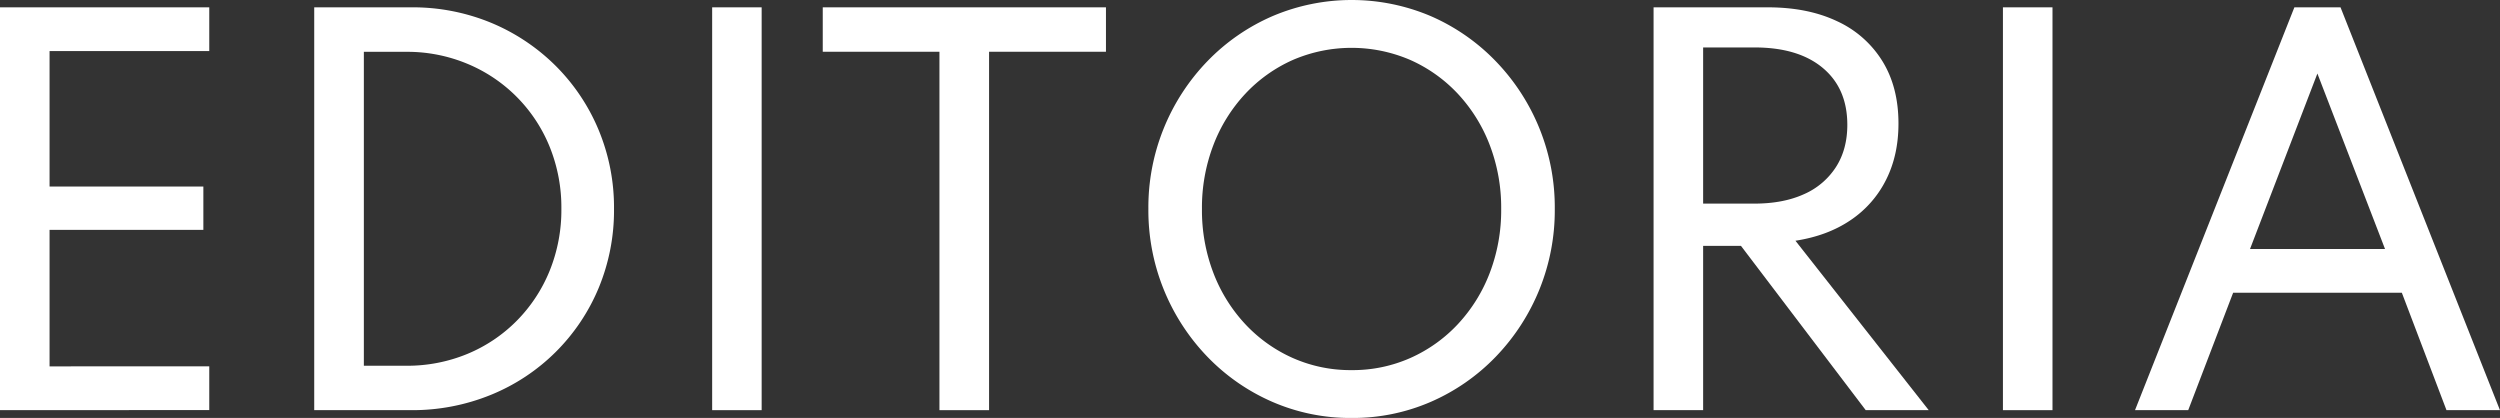
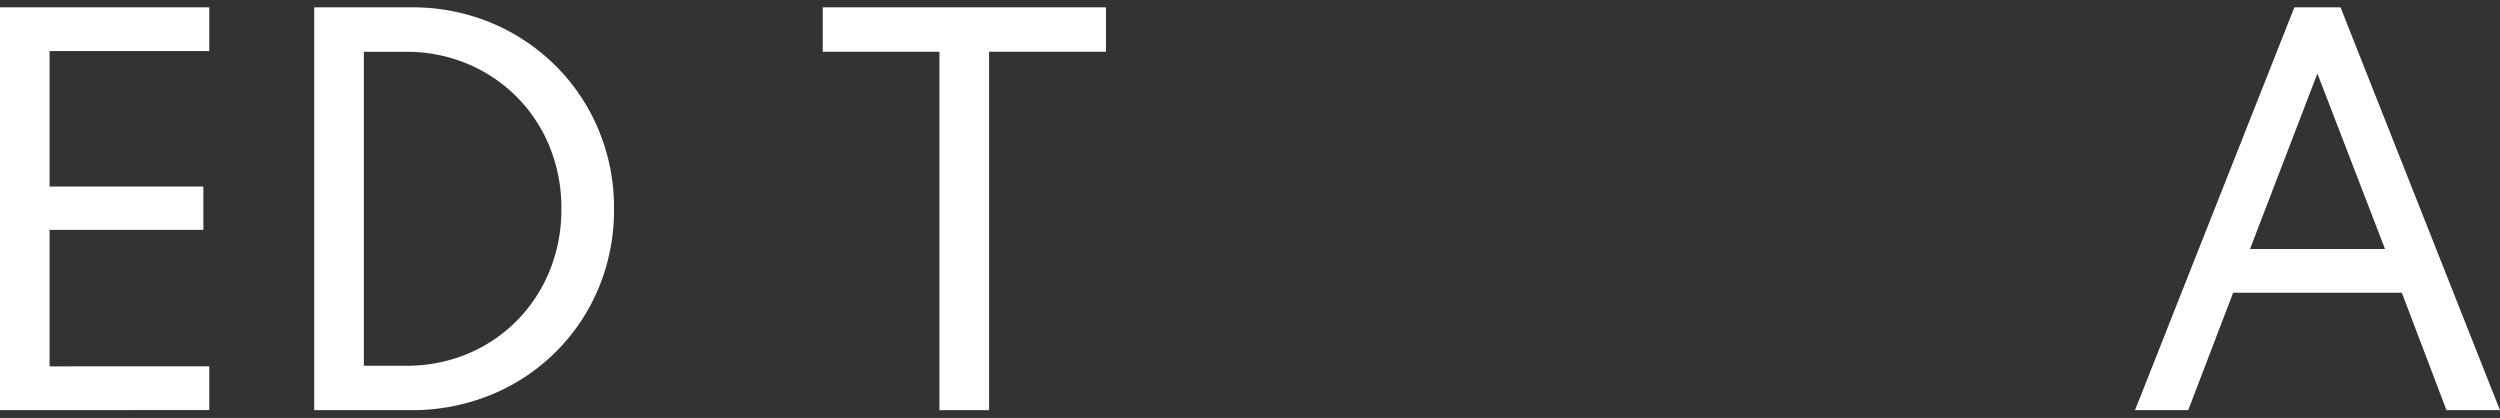
<svg xmlns="http://www.w3.org/2000/svg" viewBox="0 0 1326.07 221.7">
  <rect x="0" y="0" width="1326.07" height="221.7" fill="#333333" stroke="none" />
  <defs>
    <style>.cls-1{fill:#fff;}</style>
  </defs>
  <title>Risorsa 1</title>
  <g id="Livello_2" data-name="Livello 2">
    <g id="Livello_1-2" data-name="Livello 1">
      <path class="cls-1" d="M0,217.56V3.89H111V27.07H26.29V98.94h81.58v23H26.29v72.39H111v23.18Z" />
      <path class="cls-1" d="M166.67,217.56V3.89H218A108.81,108.81,0,0,1,260.29,12a106.33,106.33,0,0,1,34.26,22.73,105.07,105.07,0,0,1,22.92,34.06,107,107,0,0,1,8.22,42,107.24,107.24,0,0,1-8.16,42,104.54,104.54,0,0,1-57.17,56.66A110.23,110.23,0,0,1,218,217.56ZM193,194h22.41a83.37,83.37,0,0,0,32.5-6.28,79.65,79.65,0,0,0,26.22-17.61,80.93,80.93,0,0,0,17.42-26.48,85.77,85.77,0,0,0,6.22-32.9,85.72,85.72,0,0,0-6.22-32.89,80.27,80.27,0,0,0-43.64-44,82.69,82.69,0,0,0-32.5-6.35H193Z" />
-       <path class="cls-1" d="M377.75,217.56V3.89H404V217.56Z" />
      <path class="cls-1" d="M498.31,217.56V27.45h-61.9V3.89H586.63V27.45h-62V217.56Z" />
-       <path class="cls-1" d="M716.91,221.7a103.74,103.74,0,0,1-42-8.54,107.15,107.15,0,0,1-34.32-23.77,111.81,111.81,0,0,1-31.46-78.54,111.52,111.52,0,0,1,31.46-78.54A107.28,107.28,0,0,1,675,8.55a107.24,107.24,0,0,1,83.92,0,107.23,107.23,0,0,1,34.31,23.76,111.47,111.47,0,0,1,31.47,78.54,111.76,111.76,0,0,1-31.47,78.54,107.1,107.1,0,0,1-34.31,23.77A103.78,103.78,0,0,1,716.91,221.7Zm0-25.38a75.46,75.46,0,0,0,31.27-6.47,77.68,77.68,0,0,0,25.26-18.07,83.43,83.43,0,0,0,16.83-27.19,92.83,92.83,0,0,0,6-33.74,92.78,92.78,0,0,0-6-33.73,83.47,83.47,0,0,0-16.83-27.2,77.8,77.8,0,0,0-25.26-18.06,78.71,78.71,0,0,0-62.55,0,77.86,77.86,0,0,0-25.25,18.06,83.31,83.31,0,0,0-16.83,27.2,92.78,92.78,0,0,0-6,33.73,92.83,92.83,0,0,0,6,33.74,83.26,83.26,0,0,0,16.83,27.19,77.74,77.74,0,0,0,25.25,18.07A75.51,75.51,0,0,0,716.91,196.32Z" />
-       <path class="cls-1" d="M877.1,217.56V3.89h60.6q21.24,0,36.78,7.38a55.26,55.26,0,0,1,24,21.17Q1007,46.23,1007,65.53q0,16.83-6.61,29.91a55.73,55.73,0,0,1-18.84,21.37q-12.24,8.28-29.2,10.88l70.7,89.87H989.63l-66.17-87.15H903.39v87.15ZM903.39,108h27.19q15.28,0,26.29-5a38.45,38.45,0,0,0,17-14.44q6-9.39,6-22.34,0-19.29-13-30.17t-36.2-10.88H903.39Z" />
-       <path class="cls-1" d="M1062.41,217.56V3.89h26.29V217.56Z" />
      <path class="cls-1" d="M1132.47,217.56,1217,3.89h24.48l84.56,213.67h-28.36L1274,155.27h-89.48l-23.83,62.29Zm61-85.47h71.62L1229.21,39Z" />
    </g>
  </g>
</svg>